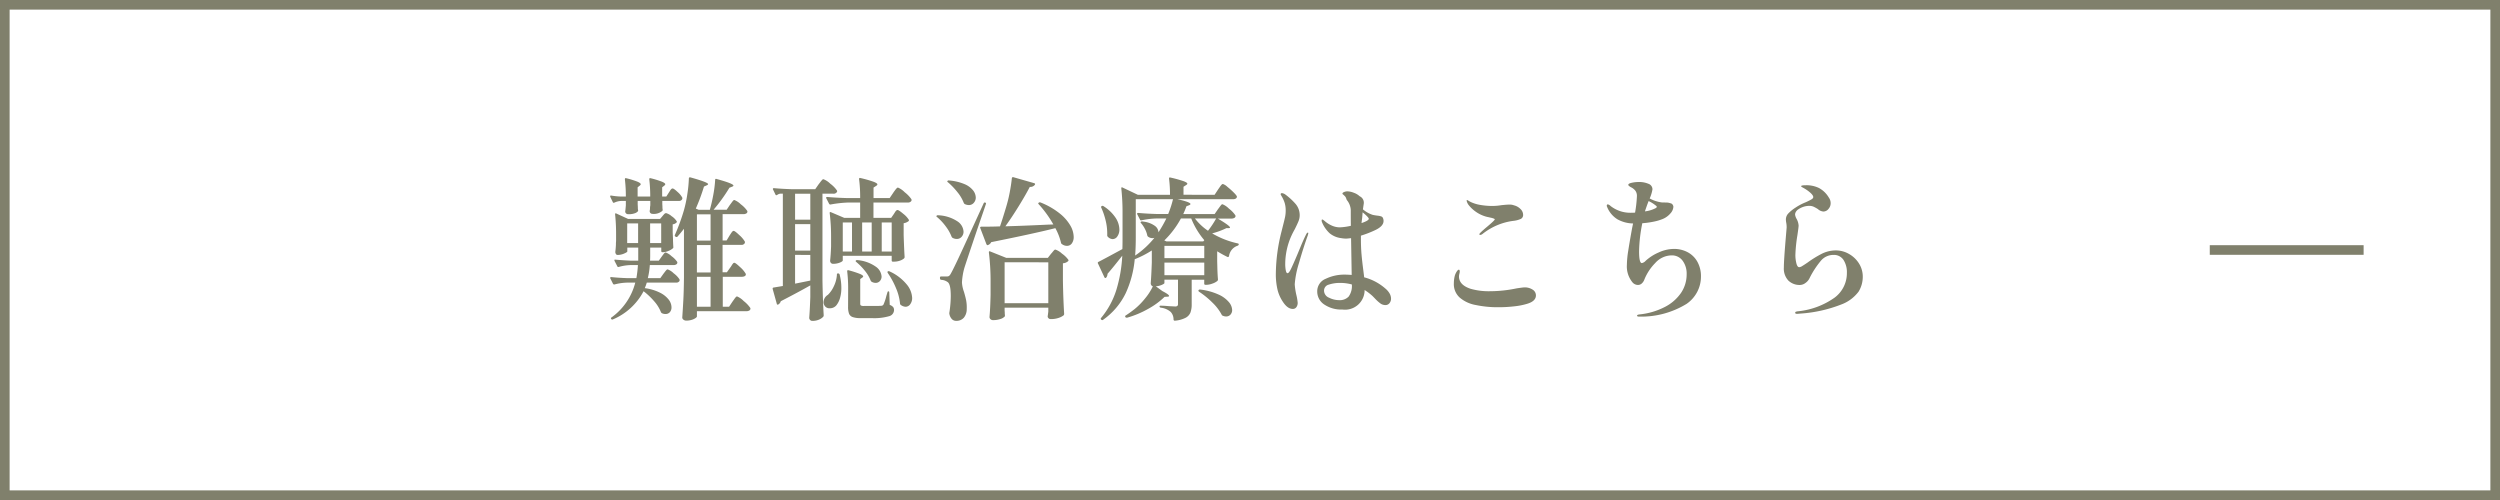
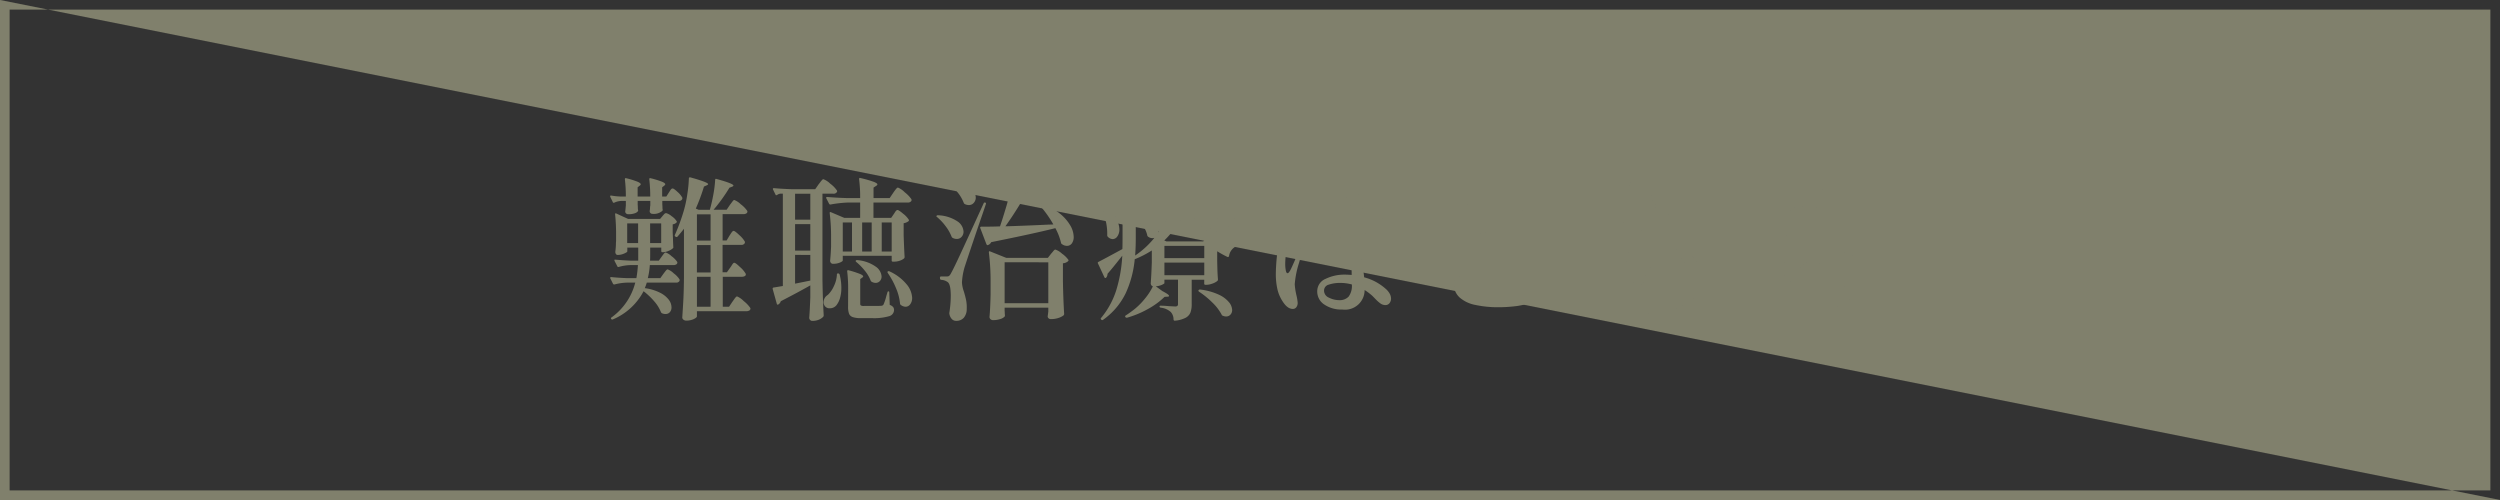
<svg xmlns="http://www.w3.org/2000/svg" width="260" height="52" viewBox="0 0 260 52">
  <rect x="0" y="0" width="260" height="52" fill="#333333" stroke="none" />
  <g id="グループ_103" data-name="グループ 103" transform="translate(-3038 1655)">
    <g id="パス_76" data-name="パス 76" transform="translate(3038 -1655)" fill="#fff">
-       <path d="M 259.5 51.5 L 0.5 51.5 L 0.5 0.5 L 259.5 0.5 L 259.5 51.5 Z" stroke="none" />
-       <path d="M 1 1 L 1 51 L 259 51 L 259 1 L 1 1 M 0 0 L 260 0 L 260 52 L 0 52 L 0 0 Z" stroke="none" fill="#80806c" />
+       <path d="M 1 1 L 1 51 L 259 51 L 259 1 L 1 1 M 0 0 L 260 52 L 0 52 L 0 0 Z" stroke="none" fill="#80806c" />
    </g>
    <path id="パス_77" data-name="パス 77" d="M-54.064-4.16a2.247,2.247,0,0,0,.152-.224A1.572,1.572,0,0,1-53.76-4.6a.177.177,0,0,1,.128-.072q.128,0,.6.448a2.794,2.794,0,0,1,.584.688l.016.064a.206.206,0,0,1-.12.192.586.586,0,0,1-.28.064h-2V-.1h.656l.352-.528q.048-.064.16-.224a2.646,2.646,0,0,1,.184-.24.2.2,0,0,1,.136-.08,2.089,2.089,0,0,1,.688.48,3.215,3.215,0,0,1,.688.72l.016.064a.223.223,0,0,1-.12.2.566.566,0,0,1-.3.072H-57.52V.912q0,.064-.144.168a1.406,1.406,0,0,1-.4.184,1.87,1.87,0,0,1-.56.08.459.459,0,0,1-.3-.1.281.281,0,0,1-.12-.224q.064-.944.112-1.832t.064-2.328V-8.208q-.336.432-.672.816a.126.126,0,0,1-.176.016l-.032-.016a.126.126,0,0,1-.064-.176,20.534,20.534,0,0,0,.944-2.576,13.128,13.128,0,0,0,.352-1.68,13.441,13.441,0,0,0,.16-1.632.089.089,0,0,1,.048-.088.158.158,0,0,1,.112-.008q1.84.512,1.84.7,0,.064-.144.128l-.288.128a19.643,19.643,0,0,1-.848,2.288l.3.128h1.152l.016-.032q.208-.736.36-1.576a11.717,11.717,0,0,0,.184-1.5.116.116,0,0,1,.04-.1.092.092,0,0,1,.1,0q1.76.48,1.76.688,0,.064-.128.112l-.288.112a17.3,17.3,0,0,1-1.648,2.288h1.36l.336-.5q.064-.08.168-.224t.168-.216a.177.177,0,0,1,.128-.072,2.009,2.009,0,0,1,.672.448,2.9,2.9,0,0,1,.672.688l.016.064a.223.223,0,0,1-.12.2.566.566,0,0,1-.3.072h-2.16v2.736h.416l.3-.5q.064-.1.152-.232a1.267,1.267,0,0,1,.152-.2.184.184,0,0,1,.128-.064q.128,0,.592.44a2.74,2.74,0,0,1,.576.68.277.277,0,0,1-.016.16.381.381,0,0,1-.368.176h-1.936v2.848h.448Zm-6.368-7.824q.032-.048.112-.176a.846.846,0,0,1,.144-.184.2.2,0,0,1,.128-.056q.128,0,.52.368a2.088,2.088,0,0,1,.488.592.277.277,0,0,1-.016.16.35.35,0,0,1-.336.176H-61.12v.352q.016.208.016.32a.994.994,0,0,0,.016.192.277.277,0,0,1-.016.16,1.348,1.348,0,0,1-1.04.32.281.281,0,0,1-.288-.24.673.673,0,0,1,.016-.16.994.994,0,0,0,.016-.192,1.959,1.959,0,0,1,.032-.3V-11.1H-63.68v.368q.016.208.016.336a1.1,1.1,0,0,0,.016.208l.016.064q0,.144-.264.272a1.791,1.791,0,0,1-.76.128.3.3,0,0,1-.32-.24.673.673,0,0,1,.016-.16l.048-.512V-11.1h-.512a1.875,1.875,0,0,0-.688.176.108.108,0,0,1-.16-.064l-.256-.528-.016-.064q0-.112.128-.08a7.122,7.122,0,0,0,.96.1h.544a14.889,14.889,0,0,0-.1-1.792q0-.16.144-.112a8.614,8.614,0,0,1,1.184.368q.32.144.32.256,0,.064-.1.144l-.224.176v.96h1.312a14.889,14.889,0,0,0-.1-1.792q0-.16.144-.112a9.1,9.1,0,0,1,1.192.368q.328.144.328.256,0,.064-.1.144l-.224.176v.96h.432Zm-.752,6.672.136-.184A1.637,1.637,0,0,1-60.9-5.68a.184.184,0,0,1,.128-.064,1.682,1.682,0,0,1,.608.384,2.464,2.464,0,0,1,.592.592.178.178,0,0,1,.016.08.213.213,0,0,1-.112.184.492.492,0,0,1-.272.072h-2.48a7.422,7.422,0,0,1-.208,1.36h1.3l.32-.448.152-.2a2.125,2.125,0,0,1,.168-.2.184.184,0,0,1,.128-.064,1.754,1.754,0,0,1,.624.408,2.465,2.465,0,0,1,.608.632.4.4,0,0,1,0,.16.381.381,0,0,1-.368.176h-3.04a4.529,4.529,0,0,1-.208.576,4.9,4.9,0,0,1,1.6.48,2.6,2.6,0,0,1,.9.728,1.333,1.333,0,0,1,.28.776.75.75,0,0,1-.168.512.575.575,0,0,1-.456.192.812.812,0,0,1-.368-.08.271.271,0,0,1-.112-.128,3.869,3.869,0,0,0-.7-1.12,7.285,7.285,0,0,0-1.1-1.04,6.421,6.421,0,0,1-3.184,2.928.135.135,0,0,1-.176-.032q-.08-.112.032-.176a6.4,6.4,0,0,0,2.464-3.616h-.832a5.624,5.624,0,0,0-1.328.192h-.048a.135.135,0,0,1-.112-.08l-.272-.544a.093.093,0,0,1-.016-.064q0-.08.112-.08.768.08,1.712.112h.9a11.646,11.646,0,0,0,.16-1.36h-.752a4.862,4.862,0,0,0-1.232.192q-.128.032-.16-.064l-.288-.56-.016-.064q0-.1.128-.064.768.064,1.536.1h.816v-1.36h-1.136v.4q0,.08-.336.224a1.694,1.694,0,0,1-.672.144.2.2,0,0,1-.176-.1.394.394,0,0,1-.064-.224q.048-.368.064-.752a3.446,3.446,0,0,1,.016-.368v-.72a19.137,19.137,0,0,0-.1-2.048v-.032q0-.064.032-.08a.114.114,0,0,1,.1.016l1.216.56h3.328l.256-.3q.048-.064.16-.184a.306.306,0,0,1,.208-.12,1.425,1.425,0,0,1,.576.32,1.7,1.7,0,0,1,.528.528q.048.064-.032.144a.717.717,0,0,1-.384.176v.832l.032.688q0,.272.032.816a.157.157,0,0,1-.032.144,1.487,1.487,0,0,1-.464.28,1.494,1.494,0,0,1-.576.136H-61.1a.113.113,0,0,1-.128-.128v-.352h-1.152v.784q0,.384-.016.576h.912ZM-56.1-6.976V-9.712H-57.52v2.736Zm-8.672-1.792V-6.72h1.136V-8.768Zm3.536,2.048V-8.768h-1.152V-6.72Zm3.712,3.056H-56.1V-6.512H-57.52Zm1.424.448H-57.52V-.1H-56.1ZM-37.04-9.744q.032-.048.112-.176a.846.846,0,0,1,.144-.184.2.2,0,0,1,.128-.056q.128,0,.592.392a2.4,2.4,0,0,1,.576.616.121.121,0,0,1-.032.16,1.124,1.124,0,0,1-.5.208v1.232q.048,1.488.1,2.272a.217.217,0,0,1-.064.16,1.34,1.34,0,0,1-.432.232,1.873,1.873,0,0,1-.64.1h-.08a.113.113,0,0,1-.128-.128v-.48h-5.088v.48q0,.1-.3.224a1.788,1.788,0,0,1-.712.128.275.275,0,0,1-.224-.1.339.339,0,0,1-.08-.224q.064-.56.1-1.472v-.9a20.178,20.178,0,0,0-.144-2.576v-.032q0-.112.128-.064l1.392.592h1.648v-1.6H-41.68a12.231,12.231,0,0,0-1.936.208h-.048a.135.135,0,0,1-.112-.08l-.288-.56a.093.093,0,0,1-.016-.064q0-.08.112-.08.88.08,1.952.112h1.472a14.532,14.532,0,0,0-.112-1.968q0-.16.144-.112a11.935,11.935,0,0,1,1.376.392q.384.152.384.264,0,.08-.128.16l-.272.176v1.088h1.68l.368-.544q.064-.1.176-.248a2.069,2.069,0,0,1,.184-.224.2.2,0,0,1,.136-.072,2.182,2.182,0,0,1,.7.488,3.247,3.247,0,0,1,.7.728.4.4,0,0,1,0,.16.414.414,0,0,1-.4.176h-3.552v1.6h1.84Zm-7.824-3.088q.08-.1.168-.216a2.559,2.559,0,0,1,.176-.216.236.236,0,0,1,.152-.1,2.068,2.068,0,0,1,.72.472,2.9,2.9,0,0,1,.688.7.145.145,0,0,1,0,.16.4.4,0,0,1-.384.176h-1.12V-2.88q.032,2,.128,3.664a.259.259,0,0,1-.048.16,1.32,1.32,0,0,1-.448.3,1.685,1.685,0,0,1-.688.128.3.3,0,0,1-.232-.1.321.321,0,0,1-.088-.224q.064-.784.112-2.144V-2.32q-1.232.7-3.072,1.648a.547.547,0,0,1-.256.336.129.129,0,0,1-.1.016.105.105,0,0,1-.056-.08l-.432-1.552v-.032a.1.1,0,0,1,.1-.112l.96-.16v-9.6h-.288a.71.71,0,0,0-.3.128q-.128.08-.176-.032l-.256-.528a.093.093,0,0,1-.016-.064q0-.08.112-.08.88.08,1.952.112h2.336Zm-2.448,3.68h1.584v-2.7h-1.584Zm5.92,3.312V-8.864h-.96V-5.84Zm2.048,0V-8.864h-.992V-5.84Zm2.08,0V-8.864H-38.3V-5.84Zm-10.048-.1h1.584V-8.688h-1.584Zm0,.448V-2.5l1.584-.32V-5.488Zm6.368.736a.161.161,0,0,1-.064-.072.062.062,0,0,1,.016-.072.173.173,0,0,1,.16-.048,3.869,3.869,0,0,1,1.9.672,1.362,1.362,0,0,1,.616,1.024.683.683,0,0,1-.176.48.581.581,0,0,1-.448.192.844.844,0,0,1-.4-.112.271.271,0,0,1-.112-.128,3.746,3.746,0,0,0-.592-1.008A6.18,6.18,0,0,0-40.944-4.752Zm-.848,2.784a15.044,15.044,0,0,0-.1-1.808q0-.16.144-.112a10.256,10.256,0,0,1,1.192.384q.328.144.328.256,0,.048-.1.128l-.208.144v2.56a.216.216,0,0,0,.072.192.65.65,0,0,0,.312.048h.928q.7,0,.832-.016a.394.394,0,0,0,.152-.024.339.339,0,0,0,.12-.1,4.908,4.908,0,0,0,.3-.9l.112-.368q.016-.112.112-.112.08,0,.08.128l.048,1.28a.85.85,0,0,1,.36.232.515.515,0,0,1,.088.312.672.672,0,0,1-.512.632,5.593,5.593,0,0,1-1.808.2h-1.136A2.448,2.448,0,0,1-41.32.976.631.631,0,0,1-41.7.624a2.046,2.046,0,0,1-.1-.72ZM-37.664-3.6q-.08-.128,0-.176a.173.173,0,0,1,.176,0,4.944,4.944,0,0,1,1.776,1.344,2.369,2.369,0,0,1,.576,1.408,1.068,1.068,0,0,1-.2.664.6.6,0,0,1-.488.264A.913.913,0,0,1-36.336-.3a.217.217,0,0,1-.064-.16,5.333,5.333,0,0,0-.424-1.592A8.337,8.337,0,0,0-37.664-3.6Zm-5.3.16a.113.113,0,0,1,.128-.128h.016q.128.032.144.128A5.472,5.472,0,0,1-42.5-2.08,3.7,3.7,0,0,1-42.64-1a2.16,2.16,0,0,1-.384.76.866.866,0,0,1-.672.3.587.587,0,0,1-.576-.32.648.648,0,0,1-.08-.32.917.917,0,0,1,.448-.752,2.9,2.9,0,0,0,.624-.9A3.159,3.159,0,0,0-42.96-3.44Zm17.52-5.024q1.792-.048,4.48-.176l.512-.016a11.3,11.3,0,0,0-1.52-2.1q-.1-.1,0-.16a.167.167,0,0,1,.176-.032A7.672,7.672,0,0,1-19.8-9.808a4.51,4.51,0,0,1,1.12,1.272,2.46,2.46,0,0,1,.344,1.16,1.12,1.12,0,0,1-.192.688.608.608,0,0,1-.512.256.85.85,0,0,1-.512-.176.206.206,0,0,1-.1-.128,5.886,5.886,0,0,0-.592-1.536q-2.208.56-6.672,1.456a.578.578,0,0,1-.336.3L-27.3-6.5q-.048,0-.112-.1l-.64-1.68-.016-.048a.092.092,0,0,1,.032-.064.13.13,0,0,1,.1-.032q1.136,0,1.936-.032.256-.736.624-1.968a14.355,14.355,0,0,0,.384-1.552q.16-.832.224-1.488a.149.149,0,0,1,.056-.1.134.134,0,0,1,.1-.008l2.176.624q.128.048.064.16a.579.579,0,0,1-.528.224q-.448.864-1.144,1.992T-25.44-8.464Zm-5.968-4.576a.161.161,0,0,1-.064-.072.062.062,0,0,1,.016-.072.173.173,0,0,1,.16-.048,5.192,5.192,0,0,1,1.6.376,2.243,2.243,0,0,1,.9.656,1.246,1.246,0,0,1,.28.744.8.8,0,0,1-.208.552.661.661,0,0,1-.512.232,1.062,1.062,0,0,1-.416-.1.271.271,0,0,1-.112-.128,4.054,4.054,0,0,0-.656-1.112A7.313,7.313,0,0,0-31.408-13.04Zm-.832,9.92a.113.113,0,0,1,.128-.128h.56A.47.47,0,0,0-31.3-3.3a.907.907,0,0,0,.2-.272q.256-.448.944-1.928t2.448-5.336q.048-.128.16-.1h.016q.112.064.064.16-.256.768-.5,1.472T-28.416-8q-1.168,3.456-1.3,3.9a6.981,6.981,0,0,0-.24,1.472,3.331,3.331,0,0,0,.208.976q.16.544.232.912a4,4,0,0,1,.056.88,1.385,1.385,0,0,1-.3.9,1.009,1.009,0,0,1-.8.328A.6.6,0,0,1-31,1.192a1.079,1.079,0,0,1-.264-.536.4.4,0,0,1,0-.16,11.446,11.446,0,0,0,.144-1.712q0-1.248-.336-1.456a1.234,1.234,0,0,0-.656-.224.143.143,0,0,1-.128-.144Zm-.3-6.3a.161.161,0,0,1-.064-.072.062.062,0,0,1,.016-.072.173.173,0,0,1,.16-.048,3.9,3.9,0,0,1,1.992.624,1.378,1.378,0,0,1,.648,1.072.788.788,0,0,1-.2.544.647.647,0,0,1-.5.224.9.9,0,0,1-.432-.112.271.271,0,0,1-.112-.128,4.441,4.441,0,0,0-.608-1.072A5.544,5.544,0,0,0-32.544-9.424ZM-25.52.3q.016.176.016.28a.715.715,0,0,0,.016.168v.08a.178.178,0,0,1-.016.08.989.989,0,0,1-.44.264,2.26,2.26,0,0,1-.776.12.368.368,0,0,1-.272-.1.307.307,0,0,1-.1-.224q.08-.864.112-2.3V-2.64a24.412,24.412,0,0,0-.176-3.1v-.032a.1.1,0,0,1,.032-.088q.032-.024.1.008l1.68.672h4.32l.336-.432a2.321,2.321,0,0,0,.16-.184,2.322,2.322,0,0,1,.16-.184.184.184,0,0,1,.128-.064,1.885,1.885,0,0,1,.68.416,2.8,2.8,0,0,1,.664.64.109.109,0,0,1-.016.144.861.861,0,0,1-.544.224V-2.8q.032,1.9.128,3.44a.217.217,0,0,1-.064.16,1.733,1.733,0,0,1-.52.264,2.4,2.4,0,0,1-.792.12.309.309,0,0,1-.336-.24.673.673,0,0,1,.016-.16L-20.976.4V0H-25.52Zm0-5.024V-.464h4.544V-4.72ZM-3.936-7.728A9.013,9.013,0,0,0-1.28-6.688q.112.016.112.112a.187.187,0,0,1-.112.128,1.327,1.327,0,0,0-.9,1.072q-.048.144-.16.1a10.774,10.774,0,0,1-1.072-.592v1.04l.016.624q.016.7.064,1.264a.217.217,0,0,1-.064.16,1.6,1.6,0,0,1-.512.272,1.857,1.857,0,0,1-.624.128h-.1a.113.113,0,0,1-.128-.128v-.4H-6.064V-.368A2.461,2.461,0,0,1-6.192.5a1.083,1.083,0,0,1-.512.552,2.972,2.972,0,0,1-1.1.3H-7.84q-.08,0-.112-.112A1.145,1.145,0,0,0-8.24.448,1.858,1.858,0,0,0-9.28,0q-.128-.032-.128-.128,0-.08.1-.08.368,0,.864.048l.656.032a.341.341,0,0,0,.24-.064A.286.286,0,0,0-7.488-.4V-2.912H-8.9v.352q0,.064-.264.184a1.929,1.929,0,0,1-.632.152l.688.5q.688.352.688.5,0,.08-.176.08l-.288.016A7.942,7.942,0,0,1-10.6.128a9.866,9.866,0,0,1-2.184.912h-.048A.152.152,0,0,1-12.96.976.114.114,0,0,1-12.912.8q.4-.256.912-.656a7.332,7.332,0,0,0,1.1-1.12,6.068,6.068,0,0,0,.8-1.248.237.237,0,0,1-.16-.112.344.344,0,0,1-.064-.192q.064-.8.112-2.176V-5.952a10.3,10.3,0,0,1-1.776.912,10.784,10.784,0,0,1-.936,3.528,7.256,7.256,0,0,1-2.36,2.776.126.126,0,0,1-.176-.016q-.112-.08-.032-.176A8.532,8.532,0,0,0-13.9-1.848a14.7,14.7,0,0,0,.616-3.56q-.976,1.248-1.536,1.888a.614.614,0,0,1-.144.4.109.109,0,0,1-.08.032q-.064,0-.1-.08l-.672-1.44a.065.065,0,0,1-.016-.048.113.113,0,0,1,.08-.112q.448-.224,2.48-1.328.016-.384.016-1.168V-9.888a22.833,22.833,0,0,0-.128-2.512v-.032q0-.064.032-.08a.114.114,0,0,1,.1.016l1.584.752H-8.32a13.111,13.111,0,0,0-.1-1.68q0-.16.144-.112a12.842,12.842,0,0,1,1.384.384q.376.144.376.256,0,.064-.128.144l-.272.176v.832H-3.68l.368-.56q.08-.112.184-.264a1.64,1.64,0,0,1,.176-.224.2.2,0,0,1,.136-.072,1.262,1.262,0,0,1,.456.288,8.242,8.242,0,0,1,.68.608q.32.32.32.432a.245.245,0,0,1-.128.192.54.54,0,0,1-.272.064H-7.536q1.344.3,1.344.5,0,.064-.144.128l-.272.1q-.048.128-.128.336t-.208.48H-3.68l.352-.512q.064-.08.168-.224t.168-.216a.177.177,0,0,1,.128-.072,2,2,0,0,1,.672.456,2.991,2.991,0,0,1,.672.7l.016.064a.223.223,0,0,1-.12.2.566.566,0,0,1-.3.072H-3.344q1.264.752,1.264.928,0,.064-.128.064h-.24A8.077,8.077,0,0,1-3.936-7.728ZM-9.52-7.84A13.553,13.553,0,0,0-8.7-9.28h-.96a8.256,8.256,0,0,0-1.616.192q-.128.032-.16-.064l-.288-.56a.093.093,0,0,1-.016-.064q0-.08.112-.08.88.08,1.952.112h1.168a10.462,10.462,0,0,0,.5-1.536h-3.872v4q0,1.008-.064,1.856a9.1,9.1,0,0,0,2-1.84.9.9,0,0,1-.208.032.749.749,0,0,1-.432-.144.216.216,0,0,1-.1-.144,2.572,2.572,0,0,0-.24-.664,2.938,2.938,0,0,0-.4-.6q-.1-.1-.016-.16a.284.284,0,0,1,.128-.032l.192.032A2.479,2.479,0,0,1-9.88-8.5.863.863,0,0,1-9.52-7.84Zm-5.28.448a.153.153,0,0,1-.048-.112V-7.76a5.639,5.639,0,0,0-.176-1.352,7.334,7.334,0,0,0-.448-1.3.108.108,0,0,1,.064-.16.148.148,0,0,1,.176.016,4.147,4.147,0,0,1,1.256,1.208,2.3,2.3,0,0,1,.392,1.208,1.2,1.2,0,0,1-.208.72.6.6,0,0,1-.5.288A.738.738,0,0,1-14.8-7.392Zm9.936.5.112-.128A8.155,8.155,0,0,1-6.112-9.28H-7.184A9.427,9.427,0,0,1-8.912-6.992l.224.1ZM-5.728-9.28A5.792,5.792,0,0,0-4.368-8,9.136,9.136,0,0,0-3.52-9.28ZM-8.9-5.152h4.144v-1.28H-8.9Zm0,1.776h4.144V-4.688H-8.9Zm3.6,1.712q-.1-.08-.048-.16a.178.178,0,0,1,.176-.064,6.415,6.415,0,0,1,1.9.52,3,3,0,0,1,1.08.792A1.356,1.356,0,0,1-1.856.24a.683.683,0,0,1-.176.48A.581.581,0,0,1-2.48.912a.776.776,0,0,1-.352-.08.146.146,0,0,1-.112-.1,5.025,5.025,0,0,0-.984-1.28A8.771,8.771,0,0,0-5.3-1.664Zm19.328-.368a1.924,1.924,0,0,1,.48.536,1.107,1.107,0,0,1,.16.552.733.733,0,0,1-.16.472.524.524,0,0,1-.432.2.891.891,0,0,1-.544-.192A4.1,4.1,0,0,1,13.048-.9q-.232-.24-.312-.32a5.7,5.7,0,0,0-.56-.448L11.92-1.84A2.038,2.038,0,0,1,9.616.192a3.154,3.154,0,0,1-1.9-.528A1.612,1.612,0,0,1,6.992-1.7,1.394,1.394,0,0,1,7.88-3.008,4.457,4.457,0,0,1,9.856-3.44q.24,0,.72.032l-.064-3.824-.464.048A2.95,2.95,0,0,1,9.5-7.232a2.338,2.338,0,0,1-1.208-.5A3.228,3.228,0,0,1,7.5-8.864a.459.459,0,0,1-.048-.208q0-.1.064-.1t.272.176a2.847,2.847,0,0,0,.7.448,2.039,2.039,0,0,0,.864.192,6.211,6.211,0,0,0,1.136-.16Q10.48-9.2,10.48-10.16a1.754,1.754,0,0,0-.4-1.024.627.627,0,0,1-.064-.144.637.637,0,0,0-.128-.248,2.589,2.589,0,0,0-.208-.2.1.1,0,0,1-.064-.1q0-.08.168-.152a.865.865,0,0,1,.344-.072,1.93,1.93,0,0,1,.68.152,1.719,1.719,0,0,1,.6.36.735.735,0,0,1,.416.816l-.08.544a3.017,3.017,0,0,0,1.024.576q.128.032.48.08a1.683,1.683,0,0,1,.424.088.331.331,0,0,1,.184.248.549.549,0,0,1,.032.224q0,.512-.8.912a10.728,10.728,0,0,1-1.552.608v.352q0,.88.064,1.608t.192,1.7q.064.5.08.672A5.426,5.426,0,0,1,14.032-2.032ZM6.016-7.808q.048,0,.048.064,0,.016-.048.208Q5.552-6.256,5.1-4.664a9.8,9.8,0,0,0-.448,2.232A6.974,6.974,0,0,0,4.832-1.28a5.26,5.26,0,0,1,.128.768.746.746,0,0,1-.136.456.442.442,0,0,1-.376.184q-.56,0-1.056-.784a3.893,3.893,0,0,1-.52-1.176,7.039,7.039,0,0,1-.184-1.784,18.345,18.345,0,0,1,.576-4.256l.176-.7q.144-.56.208-.864a3.268,3.268,0,0,0,.064-.672,2.7,2.7,0,0,0-.1-.768,3.3,3.3,0,0,0-.344-.752q-.016-.032-.048-.088a.2.2,0,0,1-.032-.088.1.1,0,0,1,.04-.08.138.138,0,0,1,.088-.032.786.786,0,0,1,.336.128,6.667,6.667,0,0,1,1.064.968A1.8,1.8,0,0,1,5.168-9.6a1.614,1.614,0,0,1-.128.616q-.128.312-.384.824-.224.4-.352.688a7.181,7.181,0,0,0-.64,2.944,3.529,3.529,0,0,0,.056.64q.056.3.184.3.144,0,.36-.448T4.912-5.5l.368-.888q.288-.7.576-1.272Q5.936-7.808,6.016-7.808Zm5.648-1.52q-.064.48-.064.528.752-.256.752-.448,0-.144-.64-.672ZM9.264-.784a1.276,1.276,0,0,0,.992-.368,1.87,1.87,0,0,0,.336-1.264,4.524,4.524,0,0,0-1.216-.16A3.567,3.567,0,0,0,8.2-2.4a.64.64,0,0,0-.5.624.8.8,0,0,0,.52.736A2.352,2.352,0,0,0,9.264-.784ZM23.936-7.568q-.08,0-.08-.064a.262.262,0,0,1,.1-.16q.256-.256.7-.624.8-.672.8-.768,0-.048-.144-.1T25-9.368q-.168-.04-.328-.072A3.451,3.451,0,0,1,23.5-9.968a3.513,3.513,0,0,1-.744-.688,1.118,1.118,0,0,1-.224-.464q0-.08.048-.08l.1.048a2.139,2.139,0,0,0,.384.208A3.734,3.734,0,0,0,24-10.68a7.294,7.294,0,0,0,1.232.1,5.9,5.9,0,0,0,.9-.08q.608-.064.864-.064a1.283,1.283,0,0,1,.464.08,1.4,1.4,0,0,1,.664.376.841.841,0,0,1,.28.6.453.453,0,0,1-.232.432,2.552,2.552,0,0,1-.808.208,6.406,6.406,0,0,0-1.512.392,6.552,6.552,0,0,0-1.672.968A.408.408,0,0,1,23.936-7.568Zm1.872,7.52A11.046,11.046,0,0,1,23.472-.28a3.488,3.488,0,0,1-1.648-.76A1.872,1.872,0,0,1,21.2-2.528a3.287,3.287,0,0,1,.1-.8,1.735,1.735,0,0,1,.216-.456q.12-.168.2-.168.1,0,.1.192a1.328,1.328,0,0,1-.04.24,1.324,1.324,0,0,0-.04.272q0,.88,1.2,1.28a6.853,6.853,0,0,0,2,.256,13.7,13.7,0,0,0,2.8-.3q.672-.1.8-.1a1.5,1.5,0,0,1,.856.232.7.7,0,0,1,.344.6q0,.608-.928.88a7.1,7.1,0,0,1-1.3.256A14.25,14.25,0,0,1,25.808-.048ZM44.08-6.112a2.993,2.993,0,0,1,1.44.344,2.505,2.505,0,0,1,1.008.992A3.077,3.077,0,0,1,46.9-3.232,3.438,3.438,0,0,1,45.408-.4,8.993,8.993,0,0,1,40.544.928h-.08q-.208,0-.208-.1T40.512.7a7.341,7.341,0,0,0,2.616-.768,4.535,4.535,0,0,0,1.7-1.472,3.428,3.428,0,0,0,.584-1.936,2.258,2.258,0,0,0-.424-1.416A1.367,1.367,0,0,0,43.84-5.44a2.314,2.314,0,0,0-1.7.8,5.206,5.206,0,0,0-1.12,1.7,1.023,1.023,0,0,1-.288.432.594.594,0,0,1-.384.144.758.758,0,0,1-.592-.3,2.6,2.6,0,0,1-.56-1.792,10.2,10.2,0,0,1,.144-1.488q.144-.928.4-2.336l.1-.48a3.457,3.457,0,0,1-1.64-.44,2.7,2.7,0,0,1-1.032-1.208.734.734,0,0,0-.04-.1.213.213,0,0,1-.024-.1.161.161,0,0,1,.032-.1.1.1,0,0,1,.08-.04.635.635,0,0,1,.288.176,3.334,3.334,0,0,0,2.064.7q.3,0,.48-.016a13.165,13.165,0,0,0,.192-1.728.908.908,0,0,0-.152-.536,1.237,1.237,0,0,0-.472-.376,1.5,1.5,0,0,1-.192-.128.173.173,0,0,1-.08-.128q0-.128.36-.208a3.42,3.42,0,0,1,.744-.08,2.454,2.454,0,0,1,.984.184.612.612,0,0,1,.424.584,3.935,3.935,0,0,1-.288.944,3.588,3.588,0,0,0,1.28.416q.16,0,.44.008a1.171,1.171,0,0,1,.424.072.321.321,0,0,1,.232.136.414.414,0,0,1,.088.248,1.121,1.121,0,0,1-.3.664,2.1,2.1,0,0,1-.832.6,5,5,0,0,1-.9.264,8.912,8.912,0,0,1-1.2.168,16.106,16.106,0,0,0-.336,2.912q0,1.232.288,1.232a.714.714,0,0,0,.4-.24A4.835,4.835,0,0,1,42.5-5.744,3.864,3.864,0,0,1,44.08-6.112Zm-2.624-4.976q-.16.4-.384,1.072a3.181,3.181,0,0,0,1.04-.3q.192-.08.192-.176,0-.064-.1-.128A3.426,3.426,0,0,0,41.456-11.088ZM56.9.64Q56.7.64,56.7.528a.115.115,0,0,1,.088-.112,1.12,1.12,0,0,1,.264-.048,7.95,7.95,0,0,0,3.76-1.424,3.166,3.166,0,0,0,1.264-2.56,2.367,2.367,0,0,0-.352-1.352,1.175,1.175,0,0,0-1.04-.52,1.694,1.694,0,0,0-1.3.592A9.184,9.184,0,0,0,58.208-3.1a1.277,1.277,0,0,1-.44.528.978.978,0,0,1-.552.208,1.665,1.665,0,0,1-1.232-.464,1.82,1.82,0,0,1-.464-1.344q0-.688.192-2.992.1-1.152.1-1.2a2.681,2.681,0,0,0-.04-.456,2.247,2.247,0,0,1-.04-.344.916.916,0,0,1,.24-.624,4.033,4.033,0,0,1,.768-.624,5.619,5.619,0,0,1,1.072-.56q.416-.192.592-.3t.176-.232q0-.176-.3-.448a4.048,4.048,0,0,0-.736-.512q-.032-.016-.128-.072t-.1-.1q0-.1.512-.1a2.969,2.969,0,0,1,1.344.288,2.657,2.657,0,0,1,1.024.992,1,1,0,0,1,.192.592.884.884,0,0,1-.232.6.683.683,0,0,1-.52.264.966.966,0,0,1-.576-.256,4.069,4.069,0,0,0-.448-.248,1.152,1.152,0,0,0-.48-.088,2.045,2.045,0,0,0-1.088.352.76.76,0,0,0-.256.248.577.577,0,0,0-.1.312,1.246,1.246,0,0,0,.16.448,1.647,1.647,0,0,1,.208.7q0,.144-.128,1.008a15.465,15.465,0,0,0-.208,2.048,3.483,3.483,0,0,0,.1.848q.1.416.3.416a.681.681,0,0,0,.312-.12q.2-.12.552-.36a11.029,11.029,0,0,1,1.488-.92,3.247,3.247,0,0,1,1.472-.344,2.7,2.7,0,0,1,1.352.368,2.9,2.9,0,0,1,1.04.992A2.563,2.563,0,0,1,63.728-3.2,2.95,2.95,0,0,1,63.3-1.68,3.983,3.983,0,0,1,61.456-.32a14.188,14.188,0,0,1-4.144.928Z" transform="translate(3168 -1623)" fill="#80806c" />
-     <path id="パス_75" data-name="パス 75" d="M580.316,1546h16" transform="translate(2687.5 -3175)" fill="none" stroke="#80806c" stroke-width="1" />
  </g>
</svg>